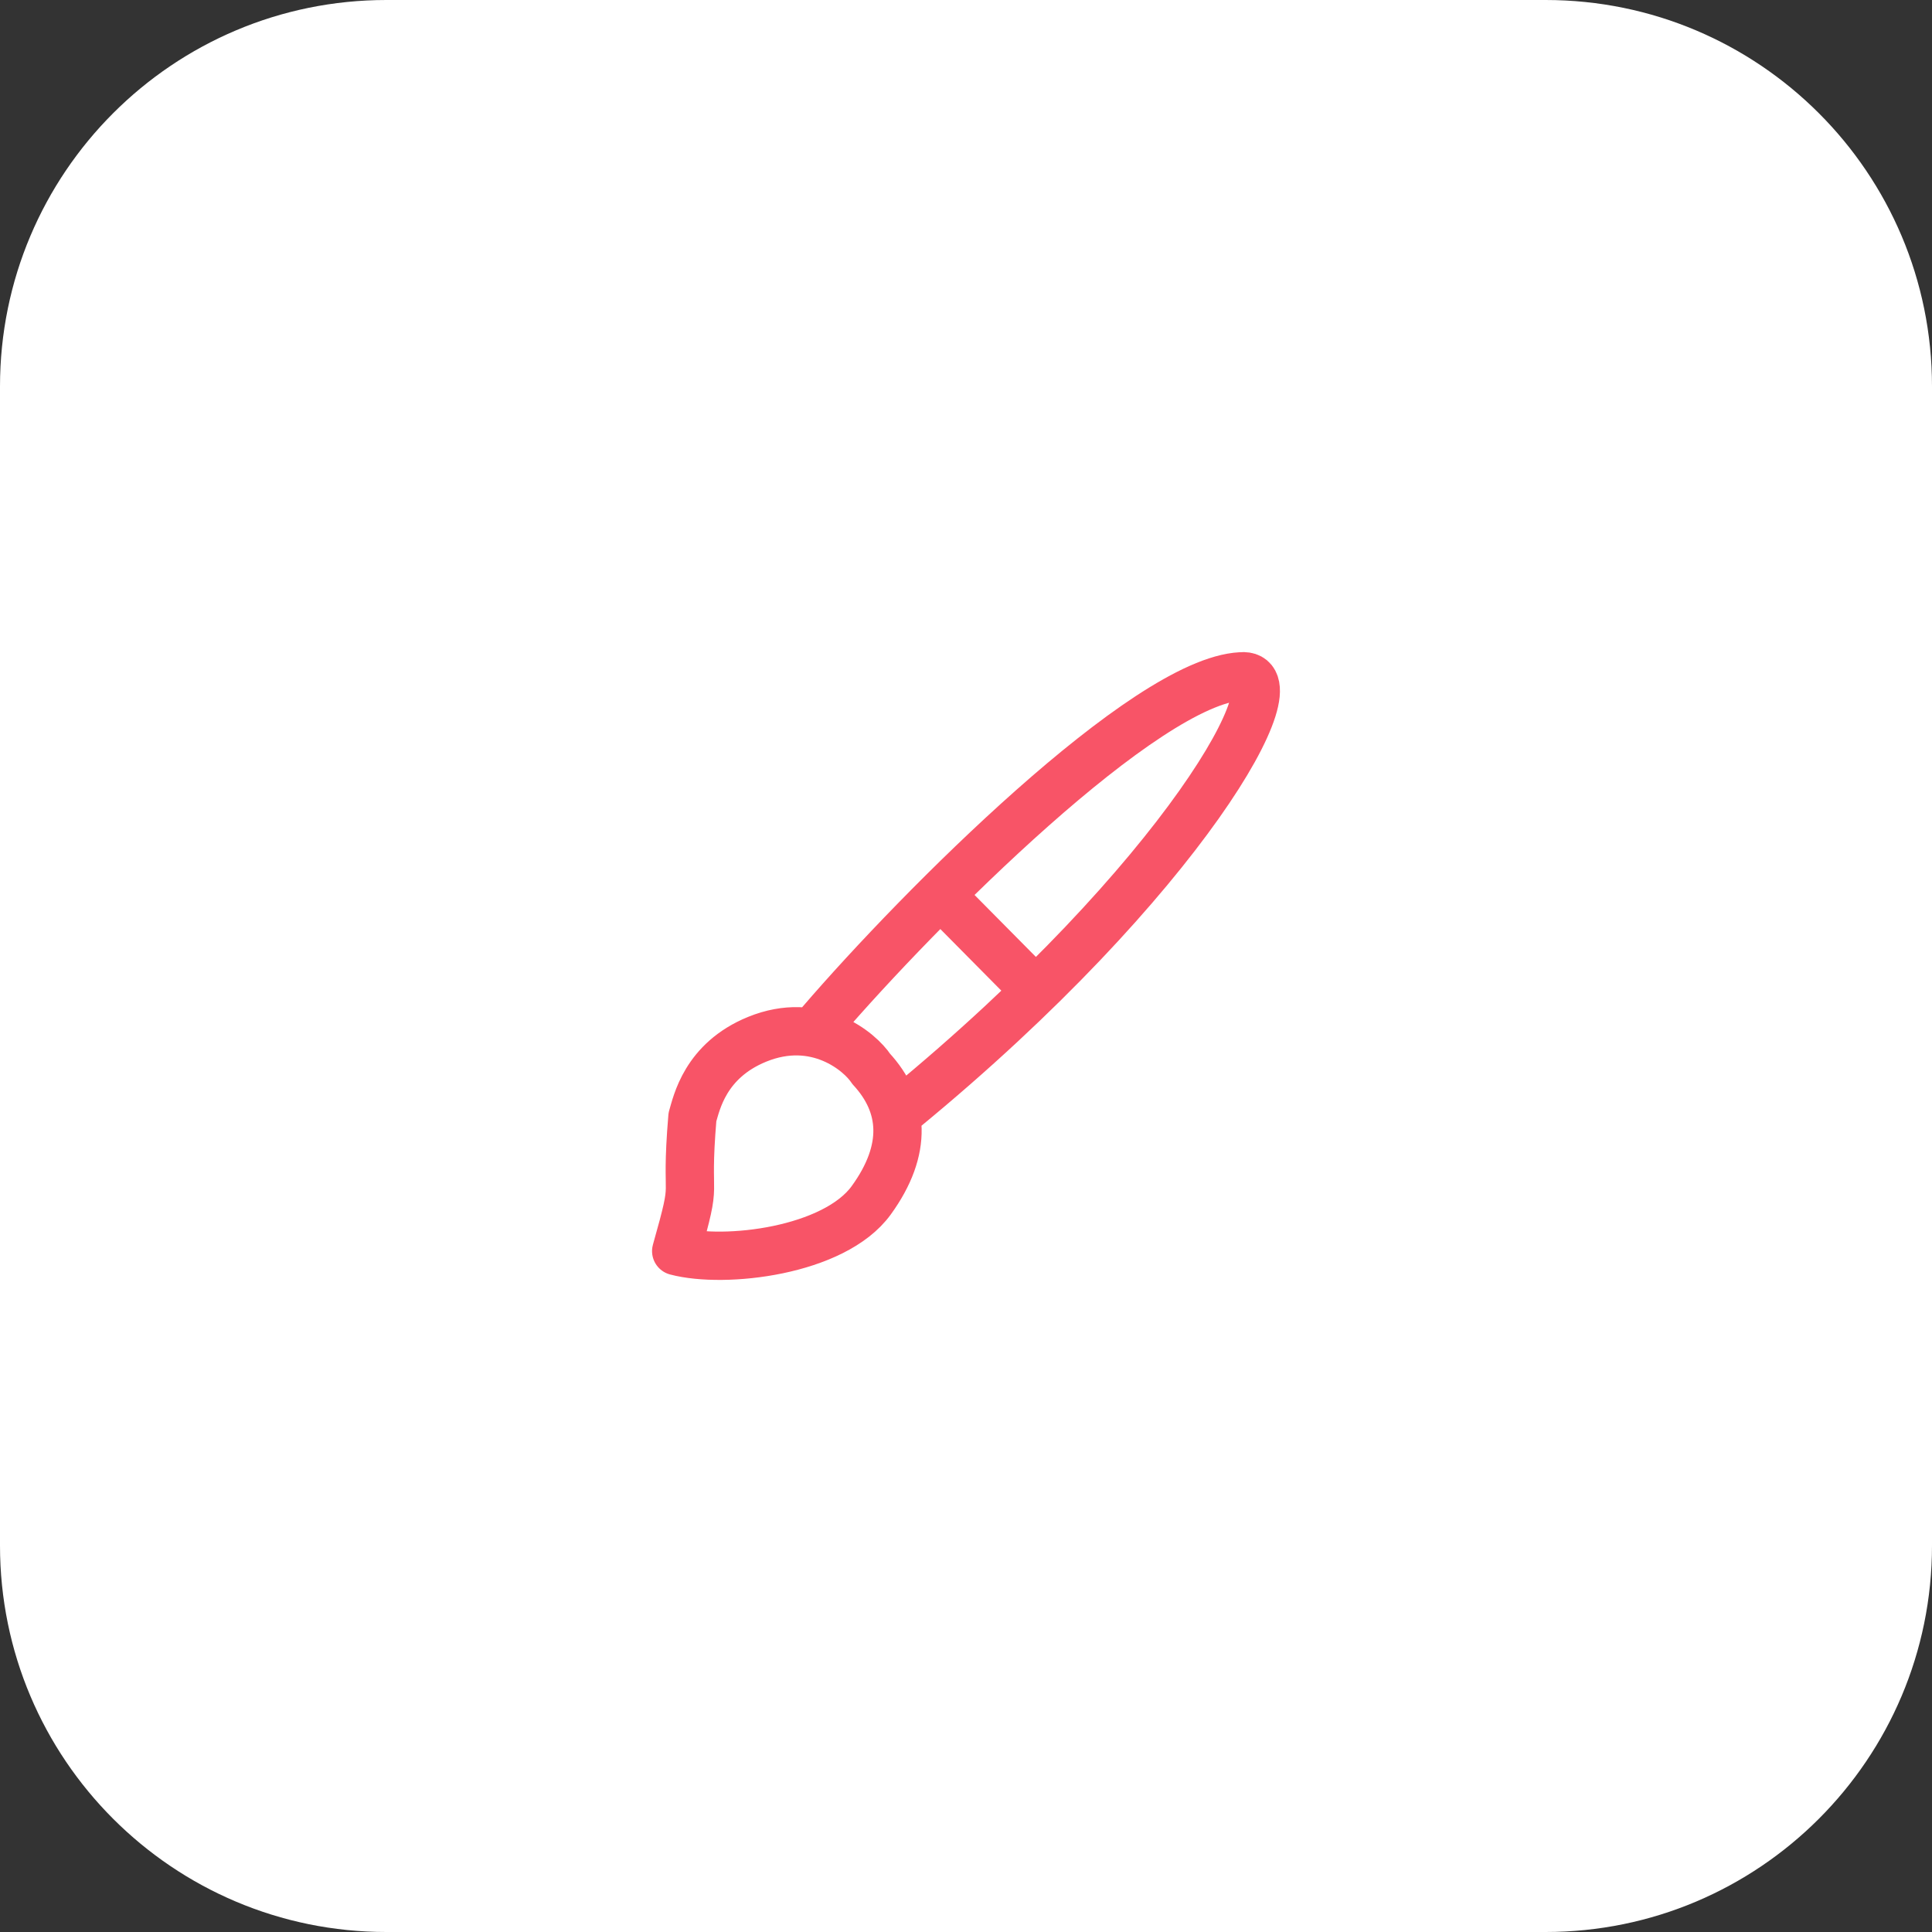
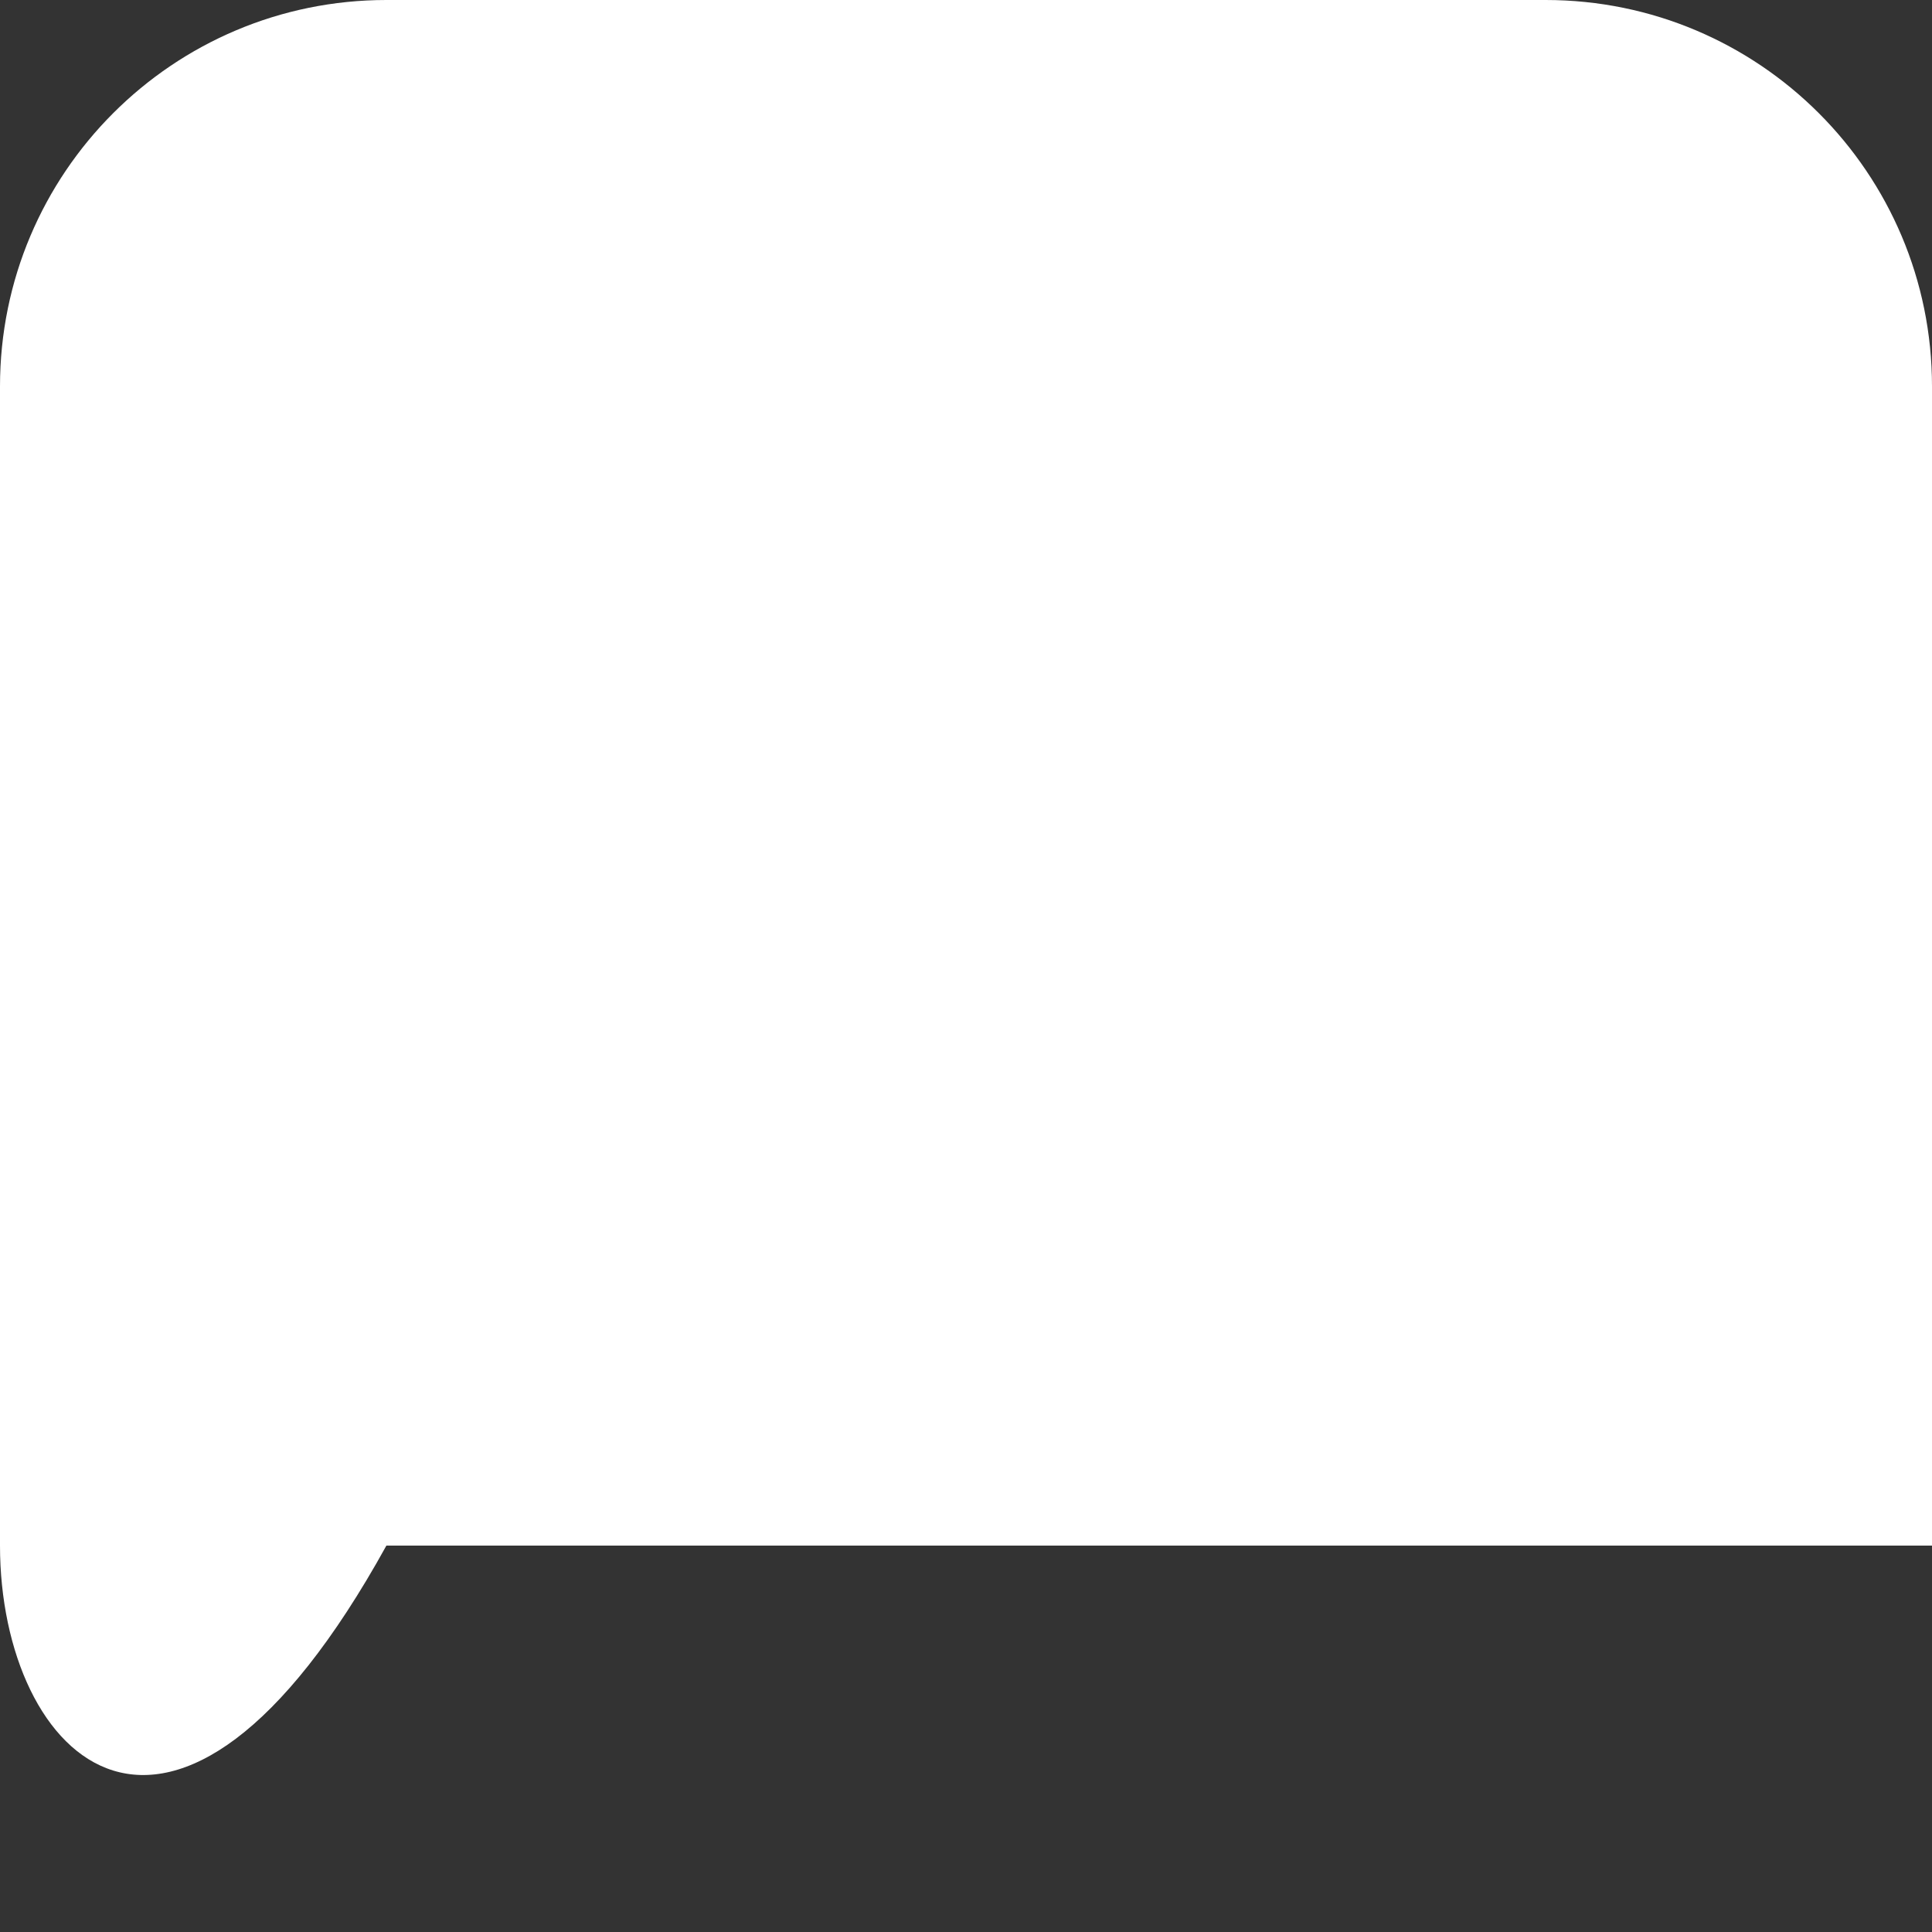
<svg xmlns="http://www.w3.org/2000/svg" width="80" height="80" viewBox="0 0 80 80" fill="none">
  <rect x="0" y="0" width="80" height="80" fill="#333333" stroke="none" />
-   <path d="M0 16C0 7.163 7.163 0 16 0H64C72.837 0 80 7.163 80 16V64C80 72.837 72.837 80 64 80H16C7.163 80 0 72.837 0 64V16Z" fill="white" />
-   <path d="M33.993 42.337C38.111 37.552 47.438 28.206 51.385 28.006C53.827 27.772 48.962 36.434 37.438 45.911M39.278 37.393L42.288 40.433M28 51.806C28.946 48.463 28.349 50.105 28.672 46.255C28.844 45.685 29.19 43.917 31.351 43.035C33.808 42.033 35.609 43.548 36.075 44.26C37.446 45.747 37.605 47.593 36.075 49.703C34.544 51.812 30.005 52.337 28 51.806Z" stroke="#F85467" stroke-width="2" stroke-linecap="round" stroke-linejoin="round" />
+   <path d="M0 16C0 7.163 7.163 0 16 0H64C72.837 0 80 7.163 80 16V64H16C7.163 80 0 72.837 0 64V16Z" fill="white" />
</svg>